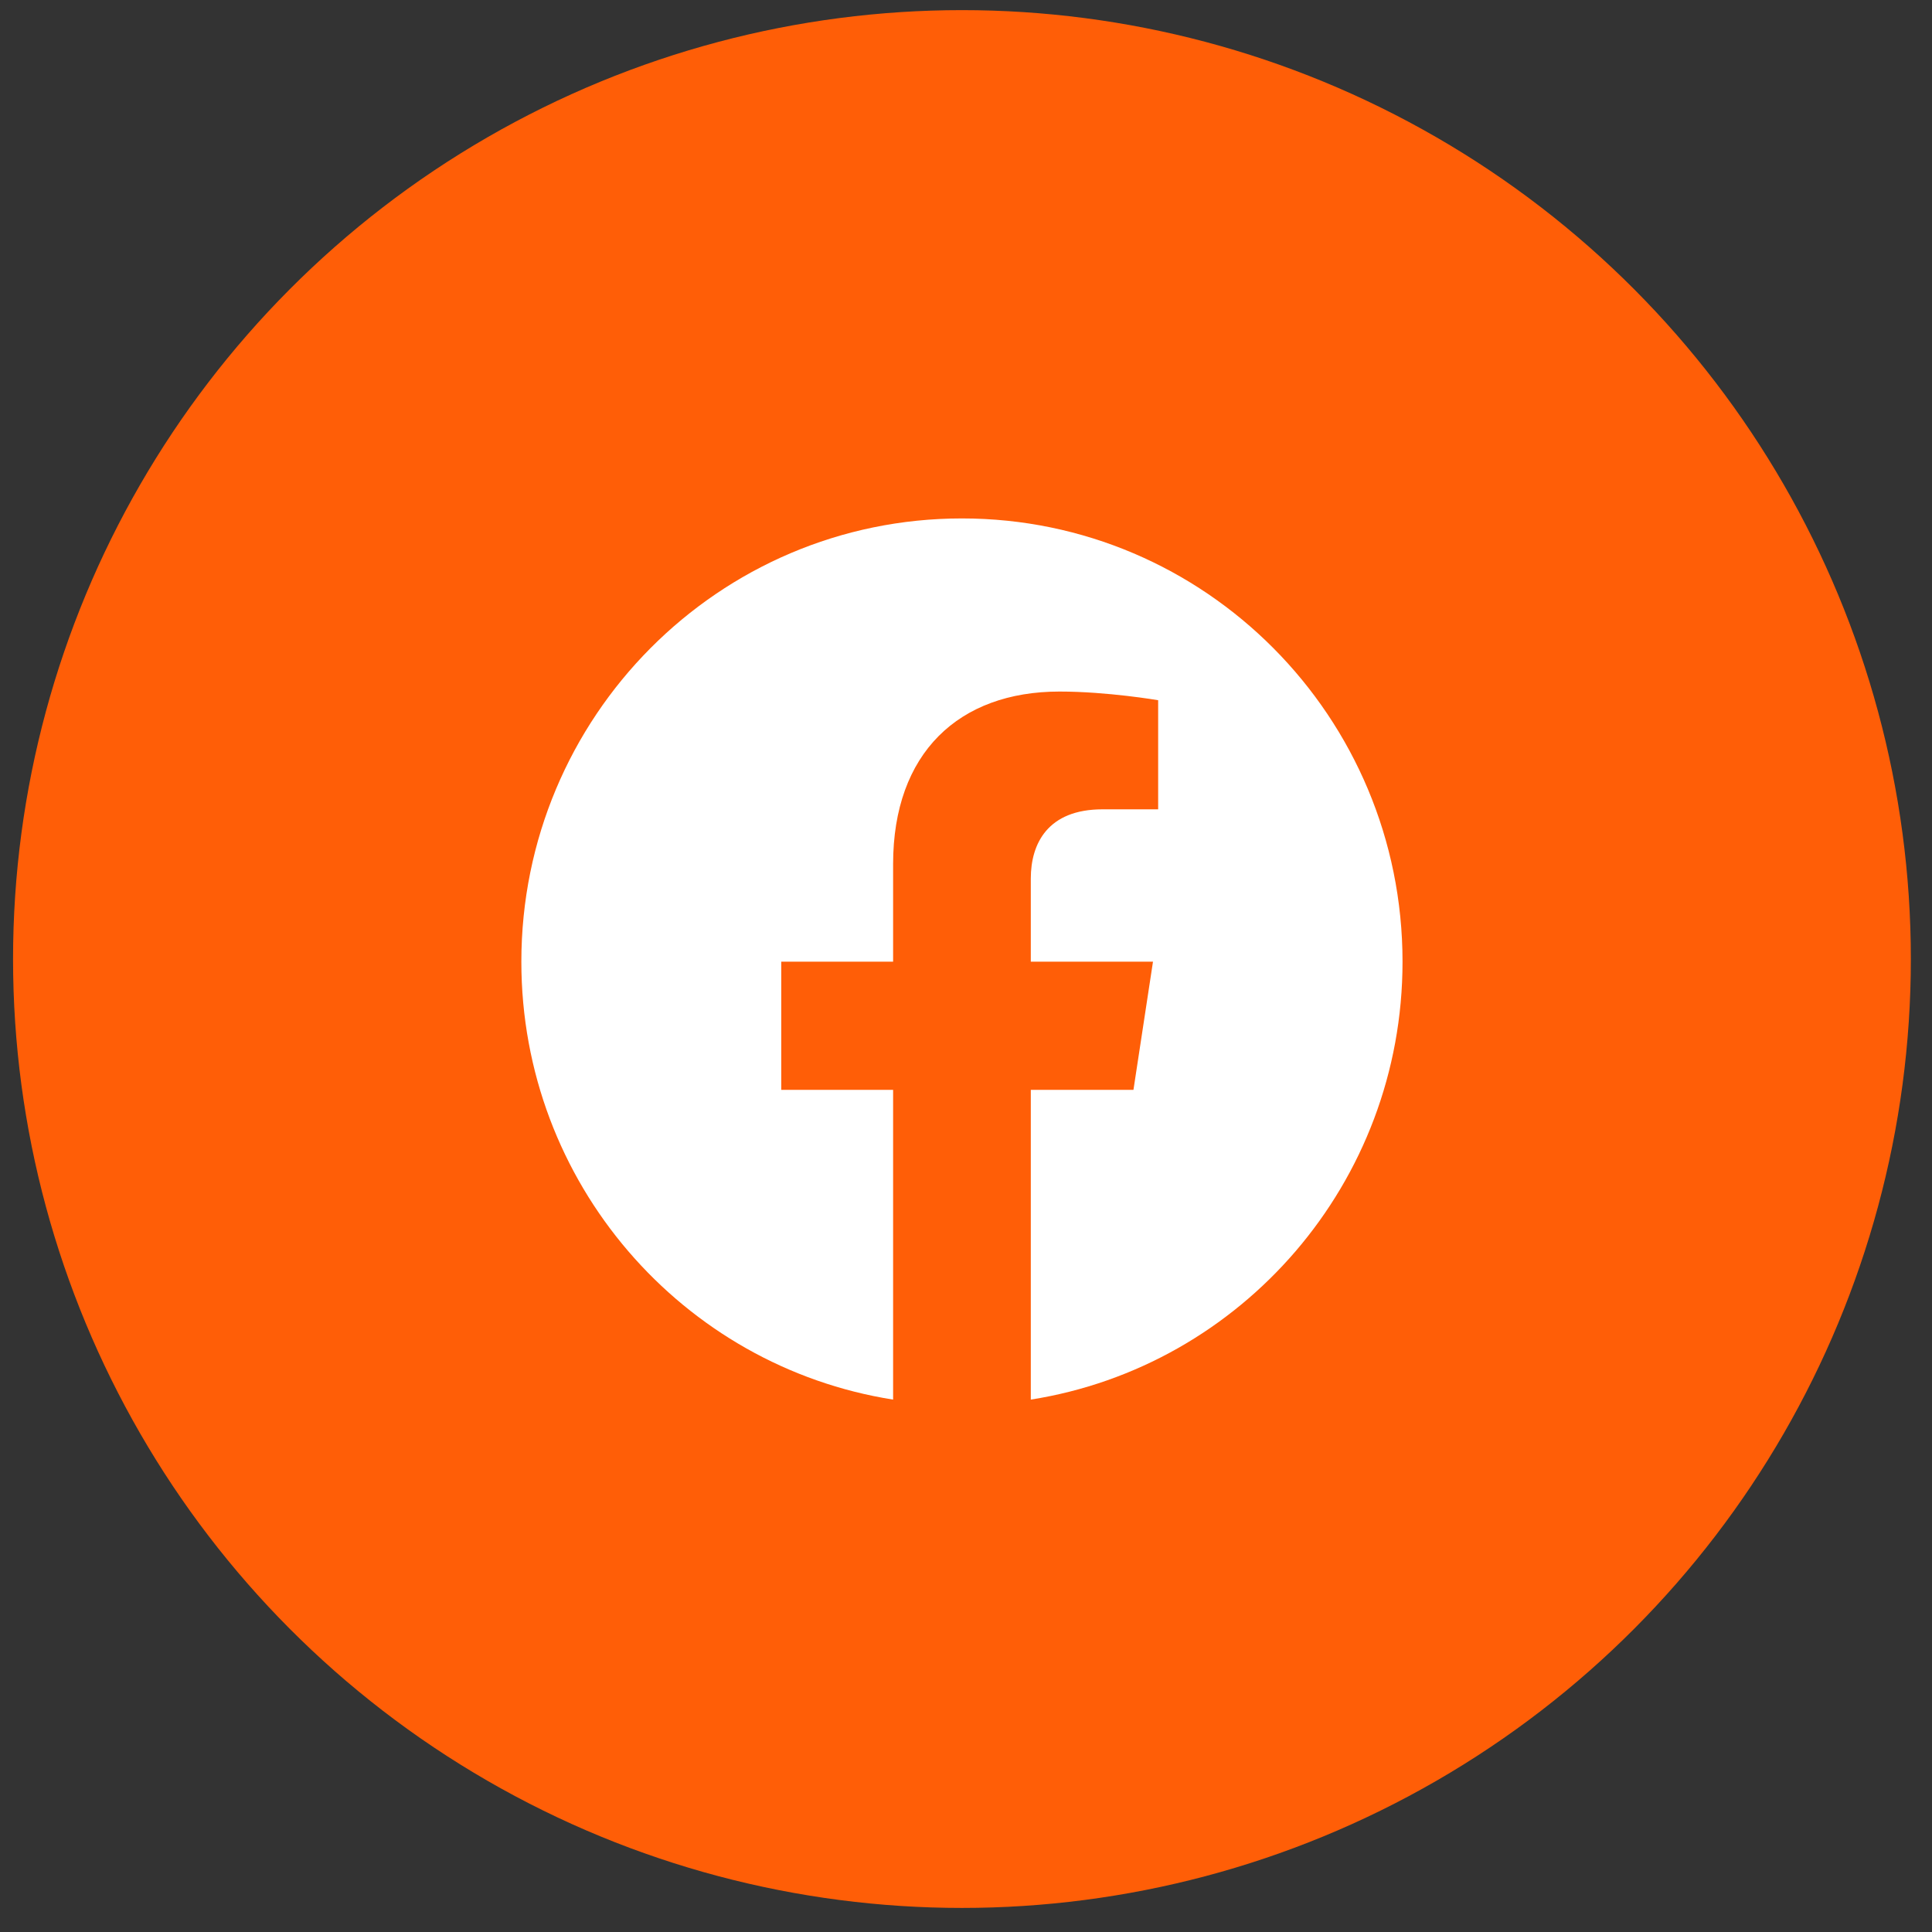
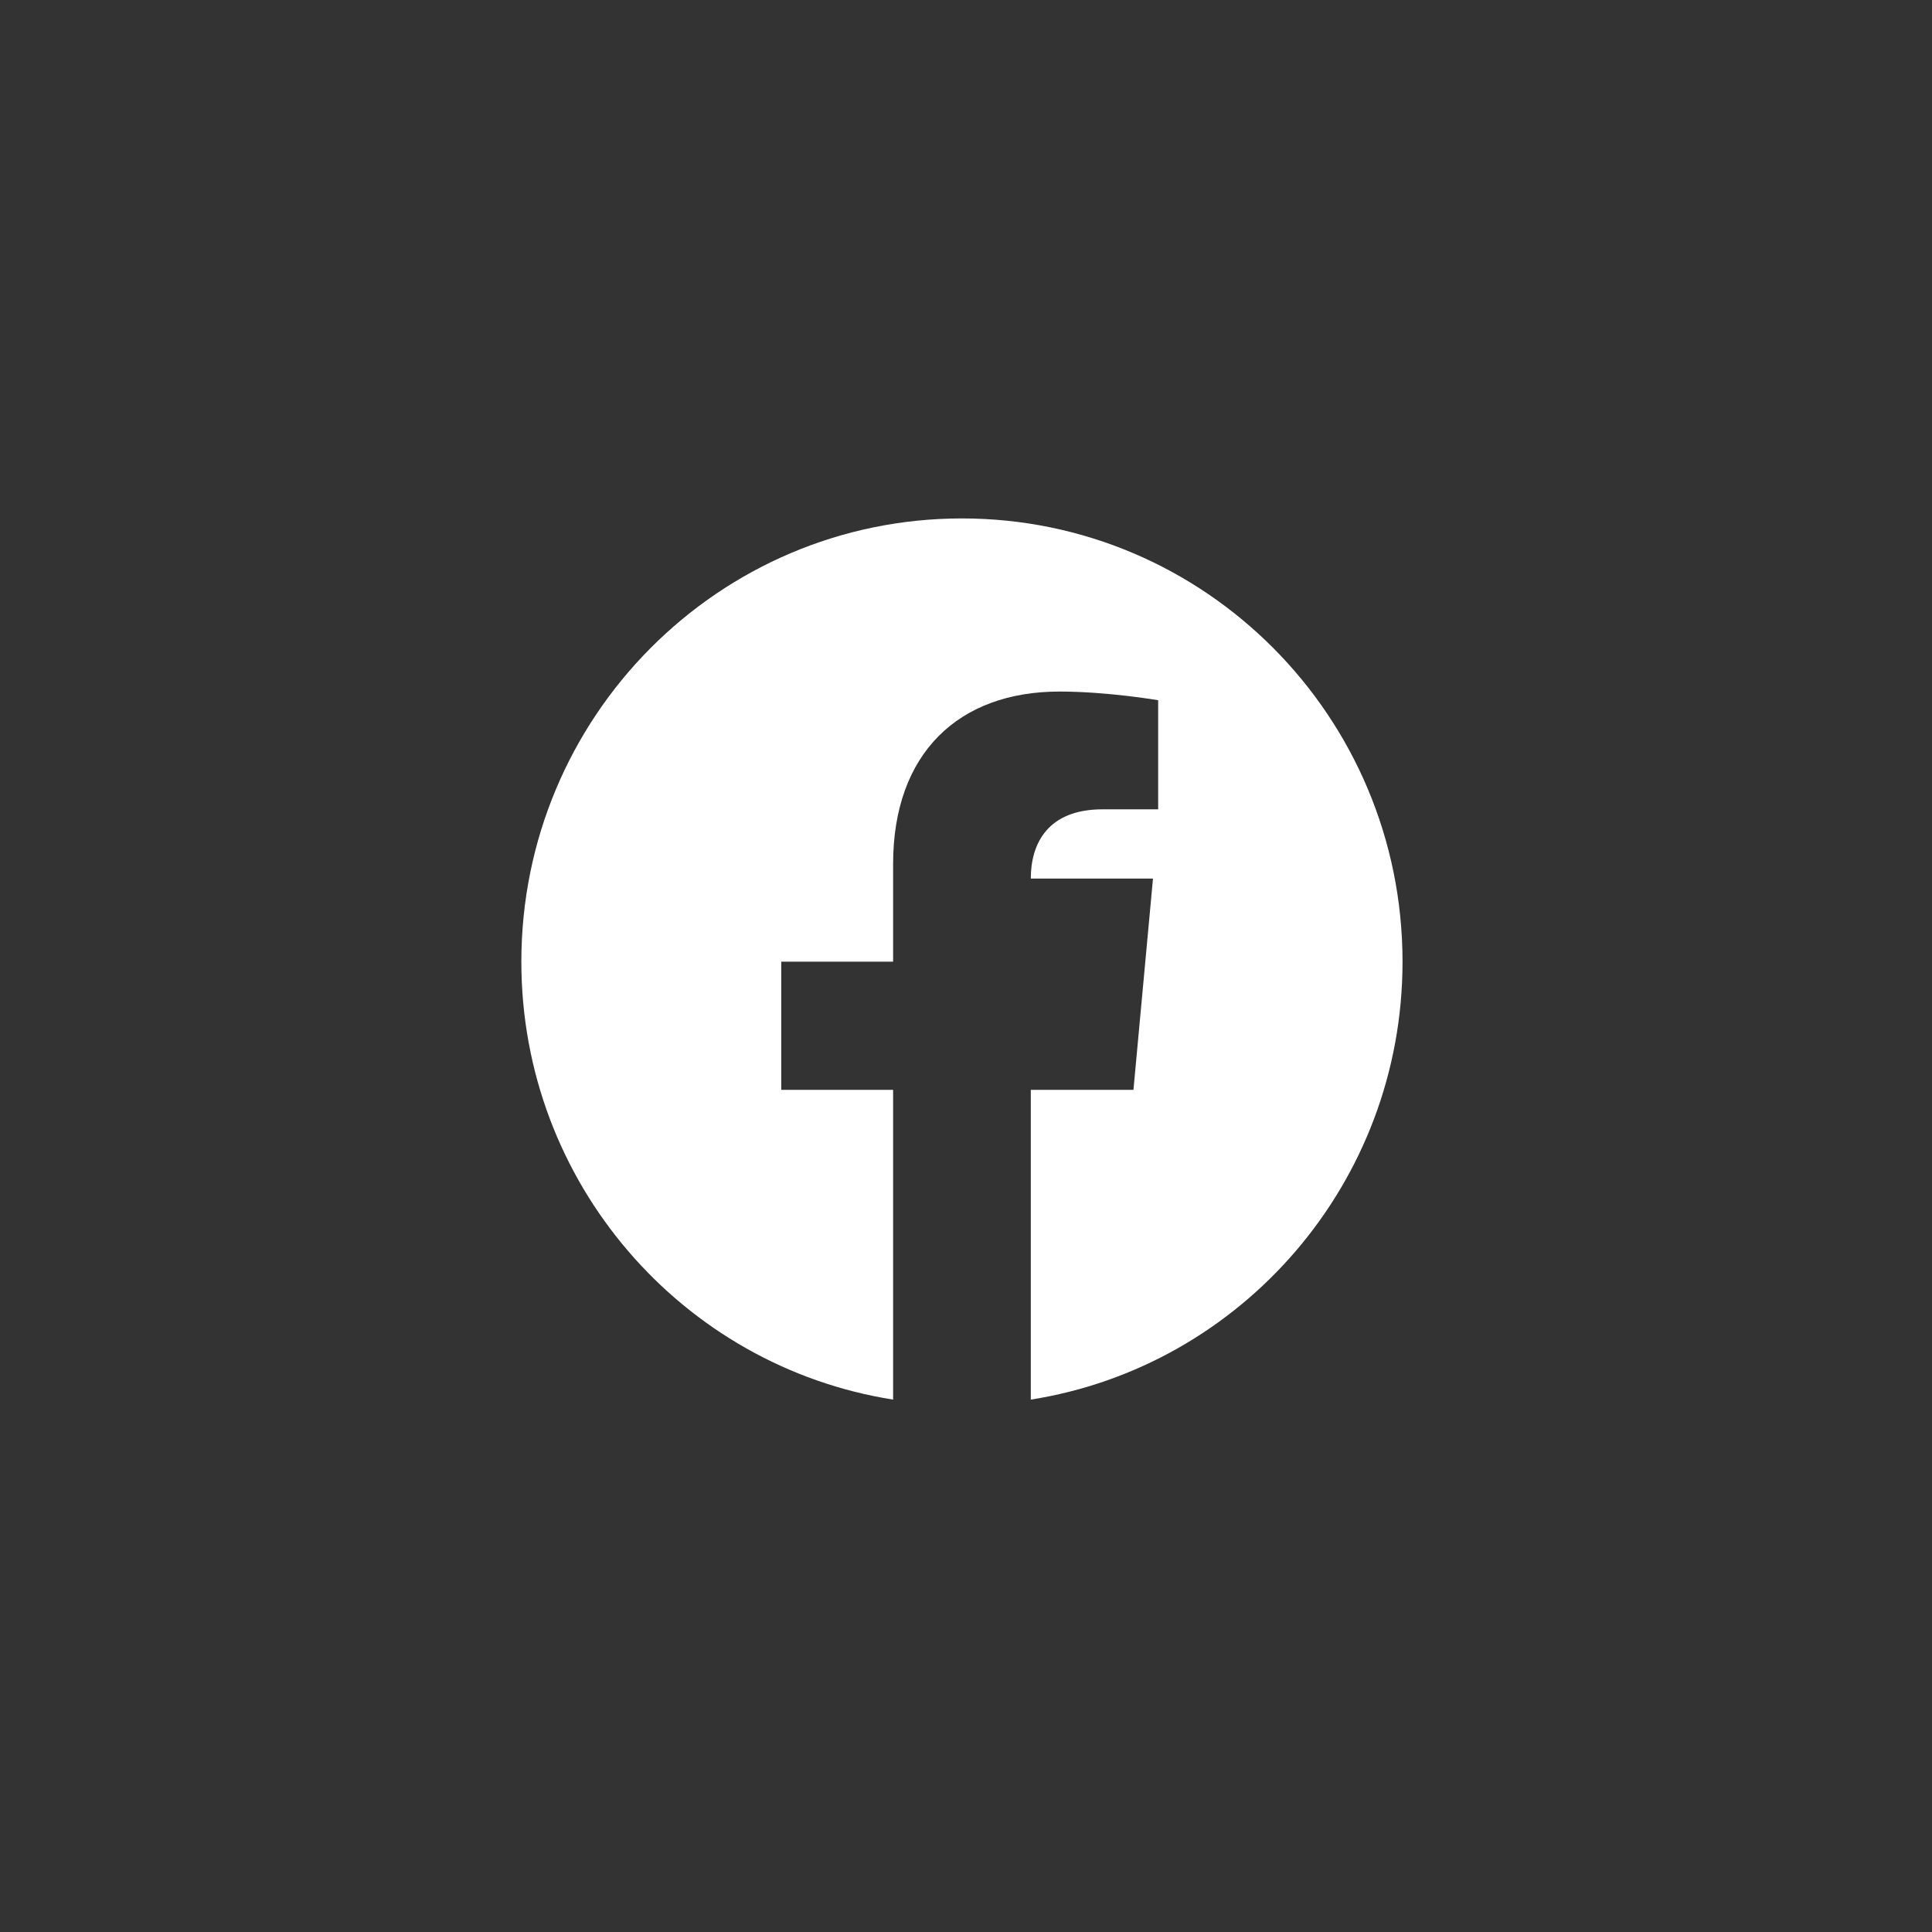
<svg xmlns="http://www.w3.org/2000/svg" width="74" height="74" viewBox="0 0 74 74" fill="none">
  <rect x="0" y="0" width="74" height="74" fill="#333333" stroke="none" />
-   <circle cx="36.845" cy="36.733" r="36.345" fill="#FF5E07" />
-   <path d="M53.72 36.835C53.72 27.458 46.166 19.857 36.845 19.857C27.524 19.857 19.969 27.458 19.969 36.835C19.969 45.311 26.139 52.335 34.208 53.608V41.744H29.924V36.834H34.208V33.095C34.208 28.84 36.727 26.488 40.582 26.488C42.427 26.488 44.36 26.82 44.36 26.82V30.999H42.23C40.134 30.999 39.482 32.308 39.482 33.651V36.835H44.162L43.414 41.743H39.482V53.608C47.55 52.335 53.72 45.311 53.72 36.835Z" fill="white" />
+   <path d="M53.72 36.835C53.72 27.458 46.166 19.857 36.845 19.857C27.524 19.857 19.969 27.458 19.969 36.835C19.969 45.311 26.139 52.335 34.208 53.608V41.744H29.924V36.834H34.208V33.095C34.208 28.84 36.727 26.488 40.582 26.488C42.427 26.488 44.36 26.82 44.36 26.82V30.999H42.23C40.134 30.999 39.482 32.308 39.482 33.651H44.162L43.414 41.743H39.482V53.608C47.55 52.335 53.72 45.311 53.72 36.835Z" fill="white" />
</svg>